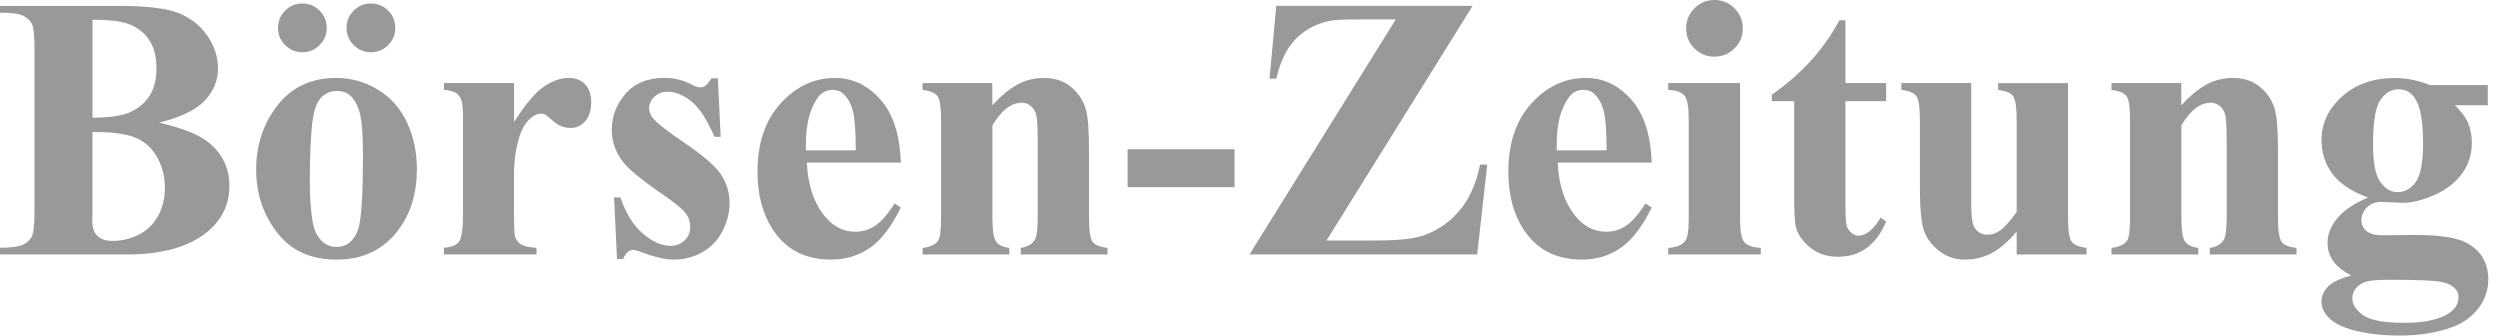
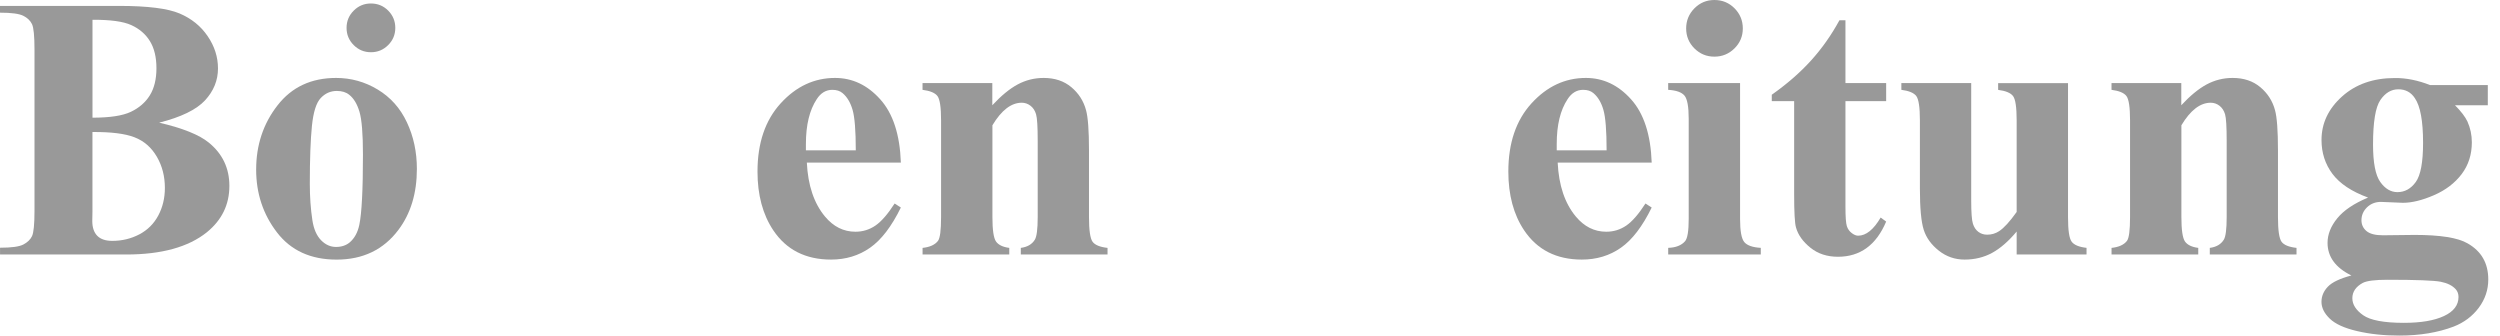
<svg xmlns="http://www.w3.org/2000/svg" width="149" height="20" viewBox="0 0 149 20" fill="none">
  <path d="M103.708 13.046V4.951H99.423V5.354C99.904 5.382 100.228 5.498 100.396 5.698C100.563 5.898 100.647 6.359 100.647 7.08V13.046C100.647 13.767 100.575 14.21 100.429 14.378C100.212 14.626 99.876 14.758 99.425 14.772V15.165H104.943V14.772C104.455 14.744 104.127 14.628 103.96 14.428C103.792 14.228 103.708 13.767 103.708 13.046Z" fill="#999999" />
  <path d="M103.38 0.497C103.053 0.166 102.651 0 102.178 0C101.712 0 101.315 0.166 100.987 0.497C100.659 0.829 100.495 1.229 100.495 1.694C100.495 2.16 100.659 2.557 100.987 2.885C101.315 3.212 101.712 3.376 102.178 3.376C102.643 3.376 103.043 3.212 103.374 2.885C103.706 2.557 103.872 2.16 103.872 1.694C103.872 1.229 103.708 0.829 103.38 0.497Z" fill="#999999" />
  <path fill-rule="evenodd" clip-rule="evenodd" d="M22.509 5.335C21.746 4.875 20.919 4.645 20.03 4.645C18.551 4.645 17.387 5.189 16.54 6.28C15.691 7.368 15.267 8.645 15.267 10.109C15.267 11.53 15.681 12.778 16.512 13.857C17.341 14.934 18.525 15.473 20.062 15.473C21.628 15.473 22.855 14.884 23.744 13.703C24.479 12.728 24.846 11.516 24.846 10.065C24.846 9.06 24.649 8.135 24.251 7.29C23.856 6.445 23.272 5.794 22.509 5.335ZM19.117 5.842C19.384 5.56 19.702 5.42 20.074 5.42C20.379 5.42 20.627 5.496 20.813 5.648C21.083 5.86 21.286 6.198 21.424 6.659C21.562 7.123 21.632 7.972 21.632 9.21C21.632 11.316 21.56 12.714 21.414 13.406C21.32 13.851 21.131 14.197 20.847 14.444C20.629 14.626 20.355 14.718 20.028 14.718C19.694 14.718 19.395 14.584 19.133 14.315C18.871 14.045 18.699 13.651 18.619 13.134C18.515 12.457 18.465 11.727 18.465 10.948C18.465 9.478 18.507 8.329 18.591 7.502C18.675 6.675 18.851 6.122 19.117 5.842Z" fill="#999999" />
-   <path d="M19.053 0.634C18.771 0.35 18.427 0.208 18.02 0.208C17.618 0.208 17.279 0.35 16.995 0.634C16.711 0.917 16.57 1.261 16.57 1.661C16.57 2.06 16.711 2.404 16.995 2.687C17.279 2.971 17.62 3.113 18.022 3.113C18.422 3.113 18.765 2.971 19.049 2.687C19.332 2.404 19.474 2.062 19.474 1.661C19.474 1.261 19.332 0.917 19.053 0.634Z" fill="#999999" />
  <path d="M23.138 0.634C22.857 0.35 22.513 0.208 22.105 0.208C21.704 0.208 21.364 0.35 21.081 0.634C20.797 0.917 20.655 1.261 20.655 1.661C20.655 2.06 20.797 2.404 21.081 2.687C21.364 2.971 21.706 3.113 22.108 3.113C22.507 3.113 22.851 2.971 23.134 2.687C23.418 2.404 23.56 2.062 23.56 1.661C23.56 1.261 23.418 0.917 23.138 0.634Z" fill="#999999" />
  <path fill-rule="evenodd" clip-rule="evenodd" d="M12.446 8.501C11.879 8.035 10.892 7.638 9.486 7.31C10.79 6.983 11.701 6.539 12.217 5.984C12.734 5.426 12.992 4.791 12.992 4.078C12.992 3.4 12.788 2.761 12.38 2.16C11.973 1.558 11.415 1.107 10.708 0.805C10.001 0.504 8.798 0.352 7.102 0.352H0V0.755C0.679 0.755 1.141 0.817 1.388 0.941C1.636 1.065 1.81 1.233 1.908 1.439C2.006 1.644 2.056 2.15 2.056 2.951V12.566C2.056 13.367 2.006 13.871 1.908 14.075C1.81 14.278 1.638 14.444 1.394 14.572C1.151 14.7 0.687 14.764 0.002 14.764V15.168H7.53C9.627 15.168 11.226 14.726 12.326 13.845C13.223 13.116 13.671 12.195 13.671 11.08C13.671 10.023 13.261 9.164 12.446 8.501ZM5.51 12.62V7.868C6.625 7.86 7.462 7.965 8.023 8.185C8.585 8.403 9.026 8.789 9.346 9.338C9.667 9.887 9.827 10.509 9.827 11.2C9.827 11.805 9.695 12.353 9.434 12.844C9.172 13.335 8.794 13.711 8.303 13.969C7.811 14.226 7.274 14.356 6.691 14.356C6.297 14.356 5.999 14.257 5.8 14.057C5.6 13.855 5.5 13.559 5.5 13.166L5.51 12.62ZM7.799 6.665C7.308 6.898 6.546 7.014 5.512 7.014V1.179C6.575 1.173 7.346 1.277 7.827 1.497C8.309 1.716 8.678 2.034 8.936 2.453C9.194 2.873 9.324 3.41 9.324 4.066C9.324 4.721 9.192 5.26 8.93 5.682C8.668 6.103 8.291 6.431 7.799 6.665Z" fill="#999999" />
-   <path d="M30.638 7.266C31.315 6.209 31.908 5.508 32.418 5.162C32.927 4.817 33.419 4.643 33.892 4.643C34.3 4.643 34.625 4.769 34.869 5.02C35.113 5.272 35.235 5.628 35.235 6.085C35.235 6.573 35.117 6.952 34.879 7.222C34.641 7.492 34.356 7.626 34.022 7.626C33.636 7.626 33.301 7.502 33.017 7.254C32.733 7.006 32.566 6.868 32.514 6.838C32.442 6.794 32.358 6.773 32.262 6.773C32.05 6.773 31.851 6.852 31.661 7.012C31.361 7.26 31.135 7.614 30.983 8.071C30.75 8.778 30.634 9.557 30.634 10.409V12.758L30.644 13.369C30.644 13.785 30.67 14.05 30.72 14.166C30.808 14.362 30.936 14.506 31.107 14.598C31.279 14.69 31.569 14.746 31.976 14.768V15.161H26.458V14.768C26.902 14.732 27.204 14.61 27.359 14.402C27.515 14.194 27.595 13.647 27.595 12.758V7.11C27.595 6.527 27.565 6.155 27.507 5.995C27.435 5.792 27.329 5.642 27.19 5.548C27.052 5.454 26.808 5.388 26.458 5.352V4.949H30.638V7.266Z" fill="#999999" />
-   <path d="M42.951 8.153L42.787 4.667V4.663H42.415C42.241 4.917 42.114 5.073 42.034 5.127C41.952 5.18 41.848 5.208 41.716 5.208C41.592 5.208 41.43 5.154 41.234 5.045C40.717 4.775 40.182 4.641 39.628 4.641C38.599 4.641 37.816 4.961 37.273 5.598C36.731 6.235 36.46 6.947 36.46 7.734C36.46 8.455 36.7 9.114 37.181 9.711C37.509 10.119 38.23 10.71 39.345 11.482C40.102 11.999 40.591 12.384 40.809 12.64C41.027 12.896 41.137 13.198 41.137 13.547C41.137 13.853 41.025 14.113 40.803 14.328C40.581 14.542 40.296 14.65 39.946 14.65C39.437 14.65 38.895 14.41 38.324 13.929C37.752 13.447 37.303 12.726 36.975 11.765H36.598L36.773 15.437H37.133C37.293 15.074 37.495 14.892 37.734 14.892C37.814 14.892 37.964 14.932 38.182 15.012C38.997 15.317 39.65 15.471 40.138 15.471C40.765 15.471 41.336 15.325 41.854 15.034C42.371 14.742 42.773 14.324 43.056 13.777C43.34 13.23 43.482 12.672 43.482 12.105C43.482 11.479 43.314 10.912 42.975 10.407C42.637 9.901 41.932 9.286 40.861 8.561C39.79 7.838 39.139 7.326 38.905 7.026C38.759 6.845 38.687 6.655 38.687 6.459C38.687 6.197 38.793 5.966 39.005 5.766C39.217 5.566 39.471 5.466 39.77 5.466C40.244 5.466 40.719 5.654 41.197 6.034C41.674 6.413 42.136 7.118 42.579 8.153H42.951Z" fill="#999999" />
  <path fill-rule="evenodd" clip-rule="evenodd" d="M53.691 9.692H48.088C48.154 11.046 48.513 12.117 49.169 12.904C49.672 13.509 50.275 13.811 50.983 13.811C51.42 13.811 51.816 13.689 52.173 13.446C52.531 13.202 52.912 12.762 53.32 12.129L53.691 12.369C53.138 13.498 52.527 14.297 51.855 14.766C51.186 15.236 50.409 15.471 49.528 15.471C48.014 15.471 46.865 14.888 46.086 13.723C45.459 12.784 45.147 11.618 45.147 10.227C45.147 8.523 45.608 7.167 46.529 6.158C47.45 5.149 48.531 4.645 49.768 4.645C50.803 4.645 51.7 5.069 52.461 5.918C53.224 6.765 53.634 8.024 53.691 9.692ZM51.005 8.959C51.004 7.787 50.941 6.982 50.813 6.545C50.685 6.108 50.487 5.776 50.217 5.55C50.063 5.418 49.86 5.354 49.606 5.354C49.226 5.354 48.917 5.54 48.677 5.912C48.248 6.561 48.032 7.448 48.032 8.577V8.959H51.005Z" fill="#999999" />
  <path d="M59.142 6.273V4.951H54.983V5.354C55.434 5.412 55.732 5.536 55.874 5.726C56.016 5.916 56.088 6.397 56.088 7.168V12.938C56.088 13.725 56.026 14.199 55.902 14.359C55.72 14.592 55.414 14.73 54.985 14.774V15.168H60.153V14.774C59.768 14.724 59.504 14.596 59.362 14.393C59.22 14.189 59.148 13.705 59.148 12.94V7.466C59.688 6.569 60.269 6.122 60.896 6.122C61.086 6.122 61.26 6.182 61.416 6.301C61.574 6.421 61.684 6.591 61.749 6.809C61.815 7.027 61.847 7.556 61.847 8.393V12.938C61.847 13.659 61.788 14.111 61.672 14.293C61.504 14.562 61.226 14.724 60.84 14.774V15.168H66.009V14.774C65.557 14.724 65.26 14.602 65.118 14.409C64.976 14.215 64.904 13.725 64.904 12.938V8.961C64.904 7.78 64.844 6.983 64.728 6.567C64.582 6.022 64.291 5.564 63.853 5.197C63.416 4.829 62.866 4.645 62.203 4.645C61.648 4.645 61.132 4.775 60.651 5.033C60.169 5.293 59.668 5.706 59.142 6.273Z" fill="#999999" />
-   <path d="M73.575 11.156H67.206V8.894H73.575V11.156Z" fill="#999999" />
-   <path d="M79.059 14.335L87.768 0.35H76.067L75.663 4.687H76.067C76.234 3.974 76.464 3.383 76.76 2.917C77.056 2.45 77.427 2.076 77.875 1.796C78.322 1.515 78.802 1.327 79.311 1.233C79.581 1.183 80.14 1.157 80.993 1.157H83.189L74.47 15.164H88.04L88.641 9.81H88.215C87.974 10.99 87.54 11.931 86.915 12.634C86.289 13.338 85.542 13.821 84.675 14.083C84.144 14.251 83.211 14.335 81.878 14.335H79.059Z" fill="#999999" />
  <path fill-rule="evenodd" clip-rule="evenodd" d="M98.441 9.692H92.838C92.903 11.046 93.263 12.117 93.918 12.904C94.422 13.509 95.025 13.811 95.732 13.811C96.17 13.811 96.565 13.689 96.923 13.446C97.281 13.202 97.662 12.762 98.07 12.129L98.441 12.369C97.888 13.498 97.277 14.297 96.605 14.766C95.936 15.236 95.159 15.471 94.278 15.471C92.764 15.471 91.615 14.888 90.836 13.723C90.208 12.784 89.897 11.618 89.897 10.227C89.897 8.523 90.358 7.167 91.279 6.158C92.2 5.149 93.281 4.645 94.518 4.645C95.552 4.645 96.45 5.069 97.211 5.918C97.974 6.765 98.383 8.024 98.441 9.692ZM95.754 8.959C95.754 7.787 95.69 6.982 95.562 6.545C95.435 6.108 95.237 5.776 94.967 5.55C94.813 5.418 94.609 5.354 94.356 5.354C93.976 5.354 93.667 5.54 93.427 5.912C92.997 6.561 92.781 7.448 92.781 8.577V8.959H95.754Z" fill="#999999" />
  <path d="M109.989 4.949H112.415V6.029H109.989V12.332C109.989 12.922 110.017 13.303 110.071 13.473C110.125 13.645 110.223 13.783 110.361 13.889C110.499 13.995 110.627 14.047 110.743 14.047C111.216 14.047 111.664 13.687 112.087 12.966L112.415 13.206C111.825 14.604 110.866 15.303 109.542 15.303C108.893 15.303 108.345 15.123 107.898 14.762C107.45 14.4 107.164 13.999 107.041 13.555C106.967 13.307 106.931 12.638 106.931 11.545V6.027H105.598V5.646C106.515 4.999 107.296 4.317 107.942 3.602C108.587 2.889 109.148 2.092 109.63 1.209H109.989V4.949Z" fill="#999999" />
  <path d="M123.254 12.948V4.953H119.089V5.356C119.54 5.414 119.838 5.538 119.98 5.728C120.122 5.918 120.193 6.399 120.193 7.17V12.632C119.786 13.207 119.436 13.589 119.145 13.779C118.935 13.917 118.697 13.987 118.435 13.987C118.238 13.987 118.066 13.933 117.916 13.823C117.766 13.713 117.658 13.553 117.588 13.341C117.518 13.132 117.484 12.662 117.484 11.933V4.951H113.321V5.354C113.773 5.412 114.07 5.536 114.212 5.726C114.354 5.916 114.426 6.397 114.426 7.168V11.222C114.426 12.4 114.502 13.227 114.656 13.701C114.807 14.175 115.109 14.588 115.557 14.942C116.004 15.295 116.515 15.471 117.091 15.471C117.694 15.471 118.242 15.337 118.729 15.072C119.217 14.806 119.706 14.382 120.193 13.799V15.165H124.357V14.772C123.913 14.722 123.618 14.6 123.472 14.406C123.326 14.212 123.254 13.727 123.254 12.948Z" fill="#999999" />
  <path d="M130.005 4.951V6.273C130.531 5.706 131.032 5.293 131.514 5.033C131.995 4.775 132.511 4.645 133.066 4.645C133.729 4.645 134.279 4.829 134.716 5.197C135.154 5.564 135.445 6.022 135.591 6.567C135.707 6.983 135.767 7.78 135.767 8.961V12.938C135.767 13.725 135.839 14.215 135.981 14.409C136.123 14.602 136.42 14.724 136.872 14.774V15.168H131.704V14.774C132.089 14.724 132.367 14.562 132.535 14.293C132.651 14.111 132.71 13.659 132.71 12.938V8.393C132.71 7.556 132.678 7.027 132.613 6.809C132.547 6.591 132.437 6.421 132.279 6.301C132.123 6.182 131.949 6.122 131.759 6.122C131.132 6.122 130.551 6.569 130.011 7.466V12.94C130.011 13.705 130.083 14.189 130.225 14.393C130.367 14.596 130.631 14.724 131.016 14.774V15.168H125.848V14.774C126.277 14.73 126.583 14.592 126.765 14.359C126.889 14.199 126.951 13.725 126.951 12.938V7.168C126.951 6.397 126.879 5.916 126.737 5.726C126.595 5.536 126.297 5.412 125.846 5.354V4.951H130.005Z" fill="#999999" />
  <path fill-rule="evenodd" clip-rule="evenodd" d="M148.273 5.07H144.831C144.11 4.787 143.411 4.645 142.733 4.651C141.451 4.651 140.402 5.018 139.587 5.75C138.77 6.483 138.362 7.348 138.362 8.345C138.362 9.11 138.58 9.783 139.017 10.367C139.455 10.948 140.16 11.417 141.137 11.775C140.298 12.125 139.687 12.536 139.301 13.01C138.915 13.483 138.722 13.971 138.722 14.474C138.722 15.303 139.195 15.953 140.142 16.418C139.457 16.6 138.989 16.823 138.738 17.089C138.486 17.355 138.36 17.655 138.36 17.99C138.36 18.34 138.524 18.672 138.852 18.989C139.179 19.307 139.723 19.555 140.48 19.732C141.237 19.91 142.076 20 142.993 20C144.216 20 145.298 19.822 146.237 19.465C146.857 19.223 147.354 18.849 147.734 18.344C148.111 17.838 148.301 17.275 148.301 16.656C148.301 15.687 147.89 14.97 147.067 14.504C146.491 14.168 145.44 14.001 143.91 14.001L142.02 14.023C141.569 14.023 141.243 13.939 141.043 13.771C140.843 13.603 140.743 13.387 140.743 13.126C140.743 12.826 140.855 12.57 141.077 12.354C141.299 12.141 141.575 12.033 141.902 12.033C142.731 12.069 143.169 12.087 143.213 12.087C143.752 12.087 144.37 11.935 145.065 11.633C145.76 11.332 146.309 10.912 146.715 10.377C147.12 9.841 147.322 9.21 147.322 8.481C147.322 8.051 147.236 7.64 147.061 7.246C146.923 6.954 146.675 6.631 146.317 6.273H148.273V5.07ZM140.823 16.86C141.063 16.736 141.555 16.674 142.298 16.674C144.016 16.674 145.073 16.714 145.472 16.794C145.87 16.873 146.168 17.023 146.363 17.241C146.473 17.365 146.527 17.519 146.527 17.701C146.527 18.188 146.237 18.568 145.658 18.837C145.079 19.107 144.284 19.241 143.271 19.241C142.084 19.241 141.275 19.089 140.845 18.787C140.416 18.486 140.2 18.148 140.2 17.776C140.2 17.391 140.408 17.085 140.823 16.86ZM141.87 5.961C142.162 5.536 142.518 5.322 142.941 5.322C143.365 5.322 143.692 5.496 143.924 5.848C144.252 6.321 144.415 7.208 144.415 8.513C144.415 9.669 144.27 10.45 143.978 10.85C143.686 11.252 143.323 11.451 142.885 11.451C142.492 11.451 142.152 11.248 141.864 10.844C141.577 10.441 141.433 9.695 141.433 8.611C141.433 7.27 141.579 6.387 141.87 5.961Z" fill="#999999" />
</svg>